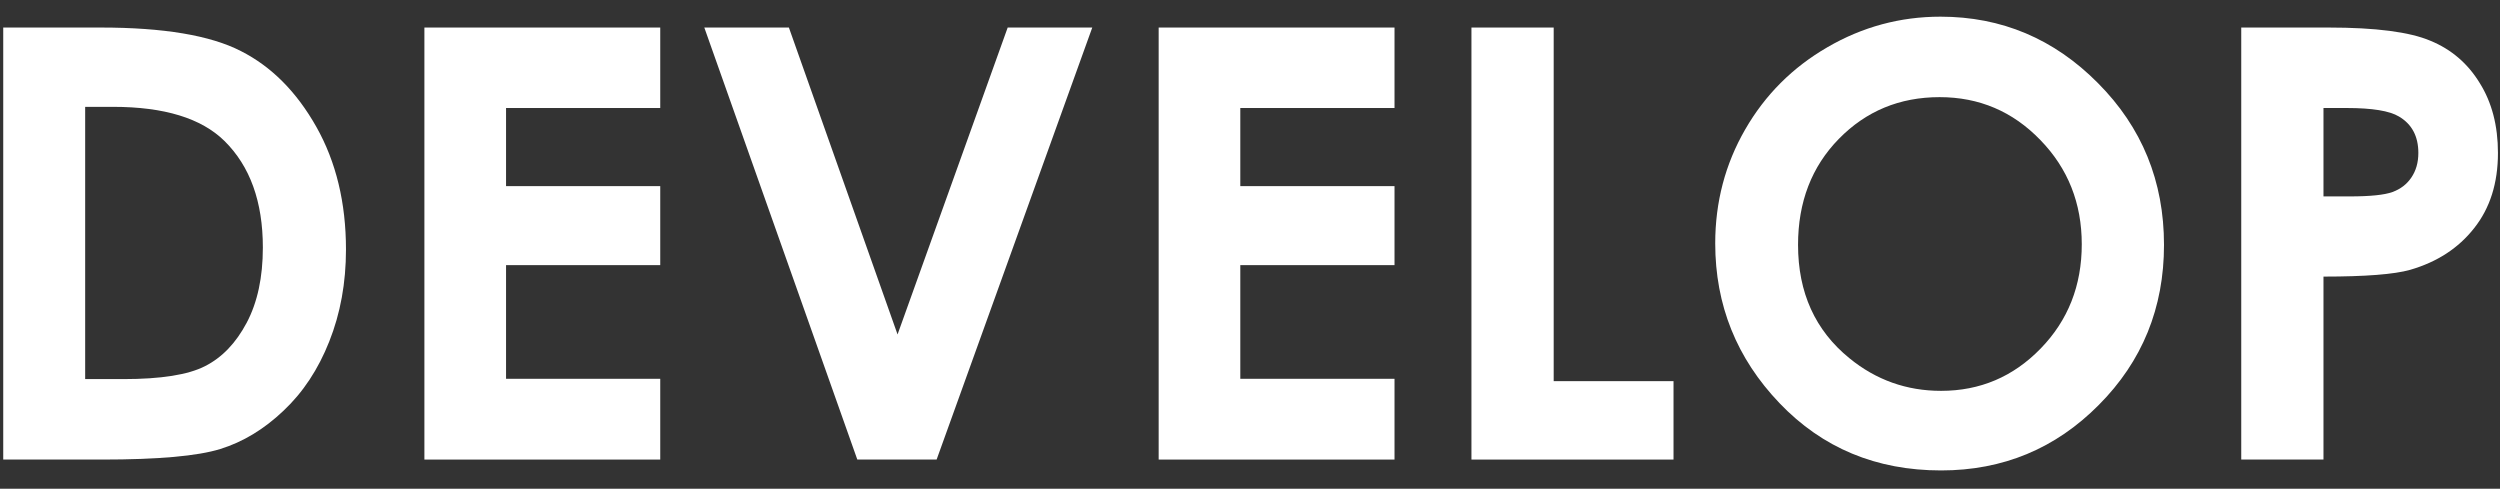
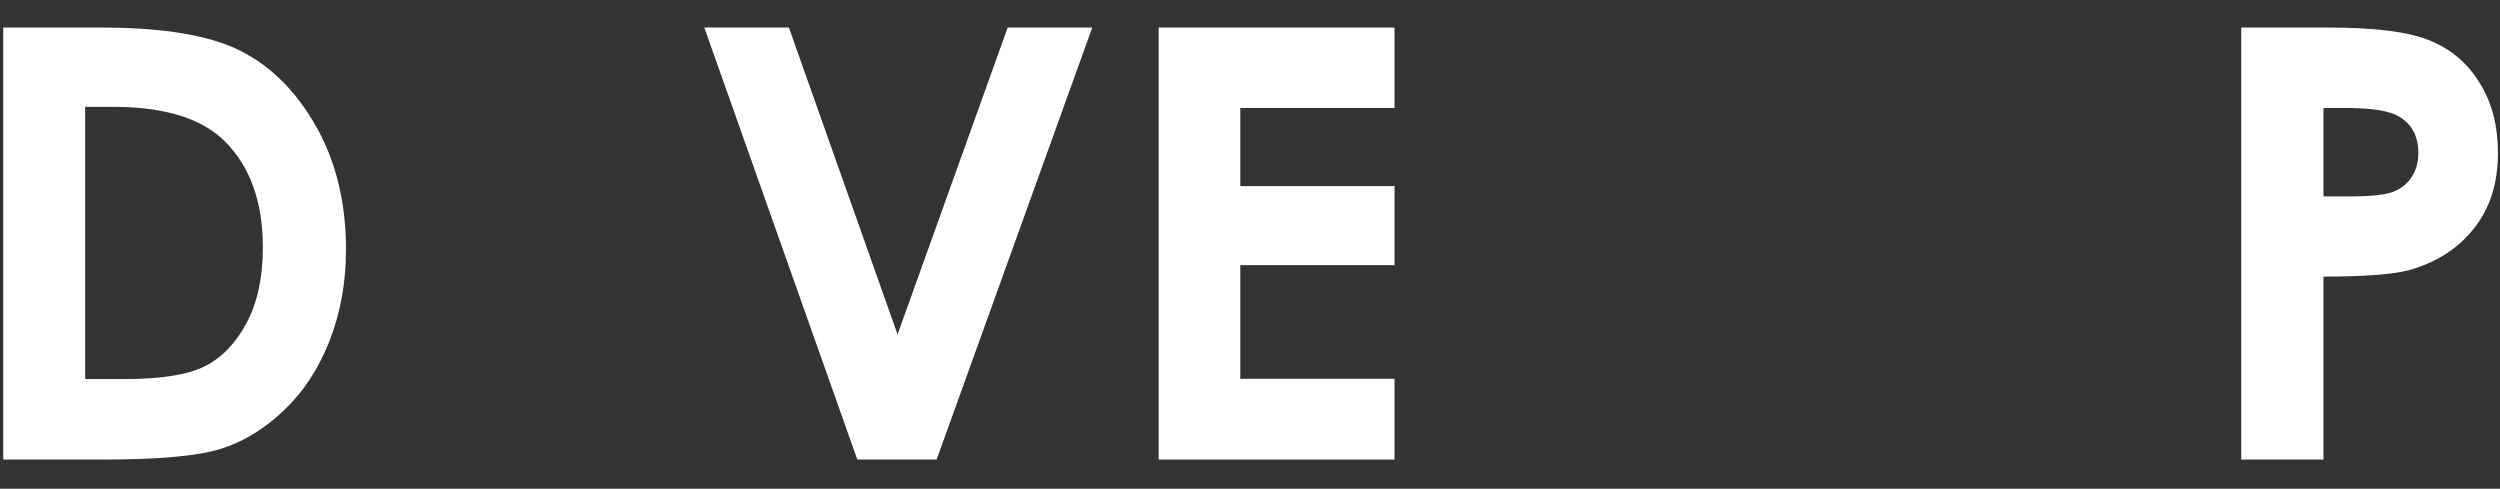
<svg xmlns="http://www.w3.org/2000/svg" width="133" height="26" viewBox="0 0 133 26" fill="none">
  <rect x="0" y="0" width="133" height="26" fill="#333333" stroke="none" />
  <path d="M119.234 1.465H123.875C126.385 1.465 128.193 1.699 129.297 2.168C130.411 2.626 131.286 3.376 131.922 4.418C132.568 5.449 132.891 6.689 132.891 8.137C132.891 9.741 132.469 11.074 131.625 12.137C130.792 13.199 129.656 13.939 128.219 14.355C127.375 14.595 125.839 14.715 123.609 14.715V24.449H119.234V1.465ZM123.609 10.449H125C126.094 10.449 126.854 10.371 127.281 10.215C127.708 10.059 128.042 9.803 128.281 9.449C128.531 9.085 128.656 8.647 128.656 8.137C128.656 7.251 128.312 6.605 127.625 6.199C127.125 5.897 126.198 5.746 124.844 5.746H123.609V10.449Z" fill="white" />
-   <path d="M103.234 0.887C106.484 0.887 109.276 2.064 111.609 4.418C113.953 6.772 115.125 9.642 115.125 13.027C115.125 16.381 113.969 19.22 111.656 21.543C109.354 23.866 106.557 25.027 103.266 25.027C99.818 25.027 96.953 23.835 94.672 21.449C92.391 19.064 91.25 16.23 91.25 12.949C91.25 10.751 91.781 8.73 92.844 6.887C93.906 5.043 95.365 3.585 97.219 2.512C99.083 1.428 101.089 0.887 103.234 0.887ZM103.188 5.168C101.062 5.168 99.276 5.908 97.828 7.387C96.38 8.866 95.656 10.746 95.656 13.027C95.656 15.569 96.568 17.579 98.391 19.059C99.807 20.215 101.432 20.793 103.266 20.793C105.339 20.793 107.104 20.043 108.562 18.543C110.021 17.043 110.75 15.194 110.75 12.996C110.75 10.809 110.016 8.96 108.547 7.449C107.078 5.928 105.292 5.168 103.188 5.168Z" fill="white" />
-   <path d="M78.281 1.465H82.656V20.277H89.031V24.449H78.281V1.465Z" fill="white" />
  <path d="M61.641 1.465H74.188V5.746H65.984V9.902H74.188V14.105H65.984V20.152H74.188V24.449H61.641V1.465Z" fill="white" />
  <path d="M37.469 1.465H41.969L47.75 17.793L53.609 1.465H58.109L49.828 24.449H45.609L37.469 1.465Z" fill="white" />
-   <path d="M22.578 1.465H35.125V5.746H26.922V9.902H35.125V14.105H26.922V20.152H35.125V24.449H22.578V1.465Z" fill="white" />
  <path d="M0.172 1.465H5.359C8.703 1.465 11.188 1.882 12.812 2.715C14.438 3.538 15.776 4.882 16.828 6.746C17.88 8.611 18.406 10.788 18.406 13.277C18.406 15.048 18.109 16.678 17.516 18.168C16.932 19.647 16.12 20.876 15.078 21.855C14.047 22.835 12.927 23.512 11.719 23.887C10.51 24.262 8.417 24.449 5.438 24.449H0.172V1.465ZM4.531 5.684V20.168H6.562C8.562 20.168 10.01 19.939 10.906 19.48C11.812 19.022 12.552 18.251 13.125 17.168C13.698 16.085 13.984 14.751 13.984 13.168C13.984 10.73 13.302 8.84 11.938 7.496C10.708 6.288 8.734 5.684 6.016 5.684H4.531Z" fill="white" />
</svg>